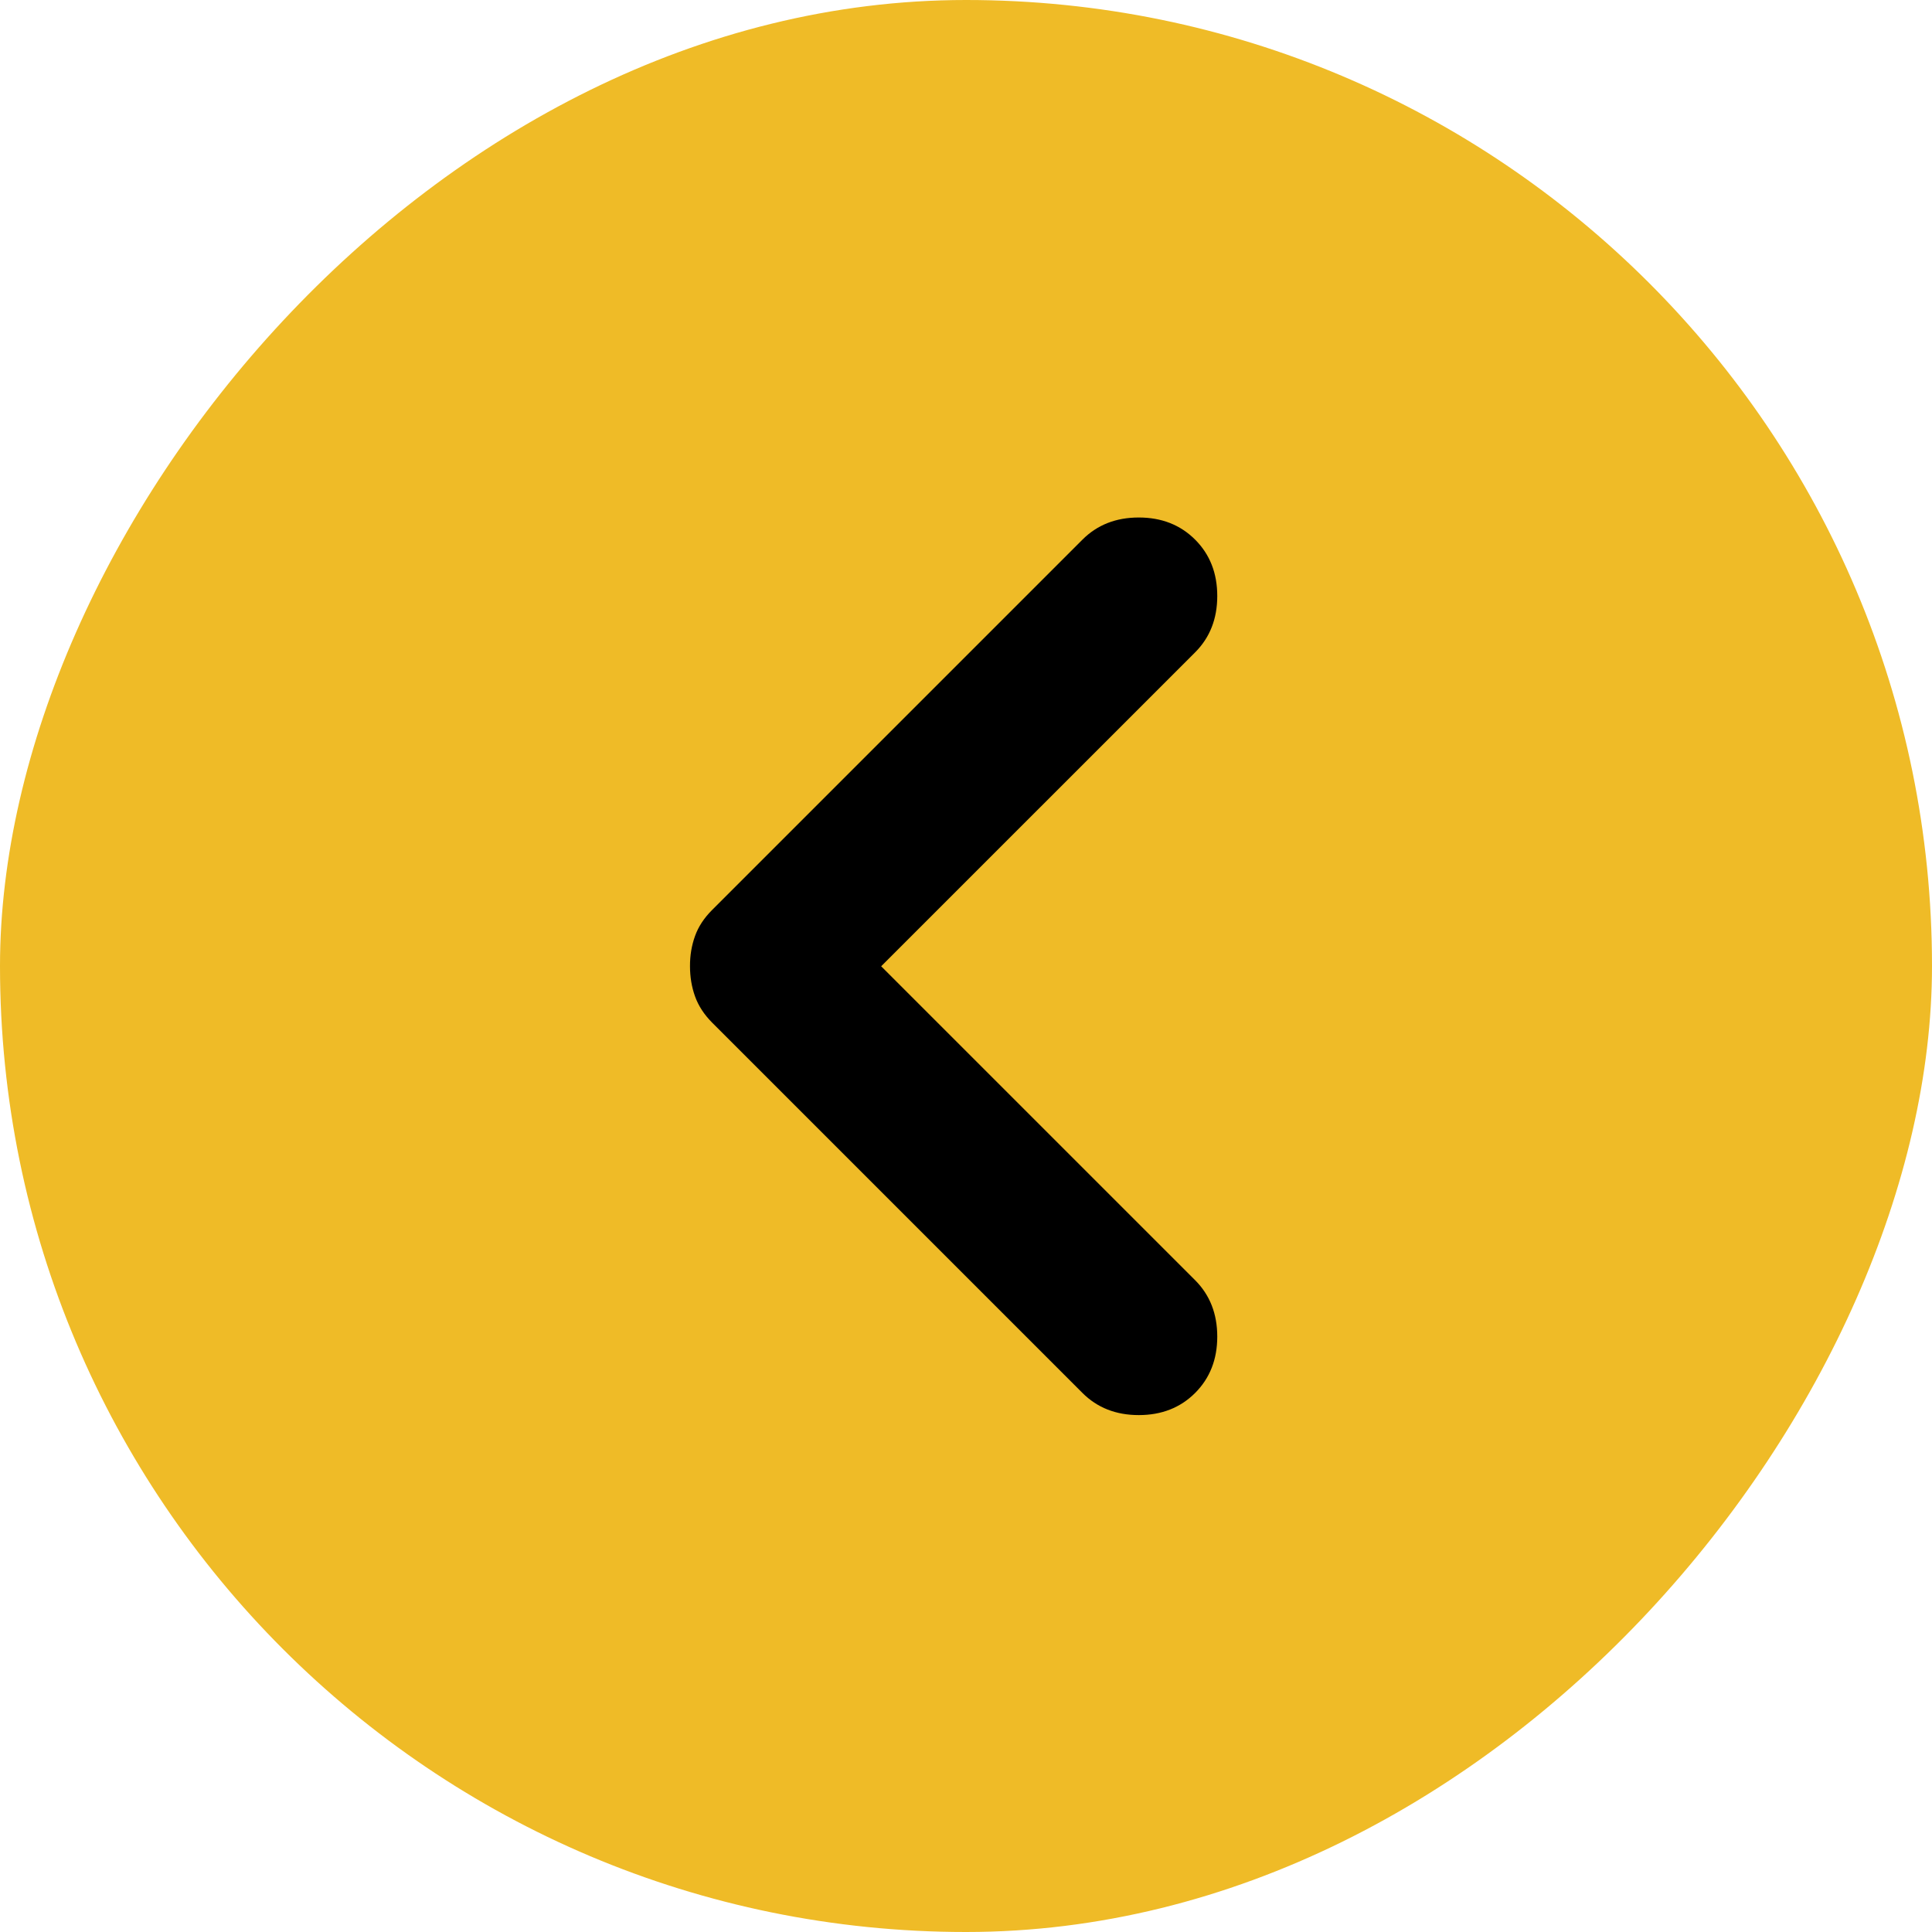
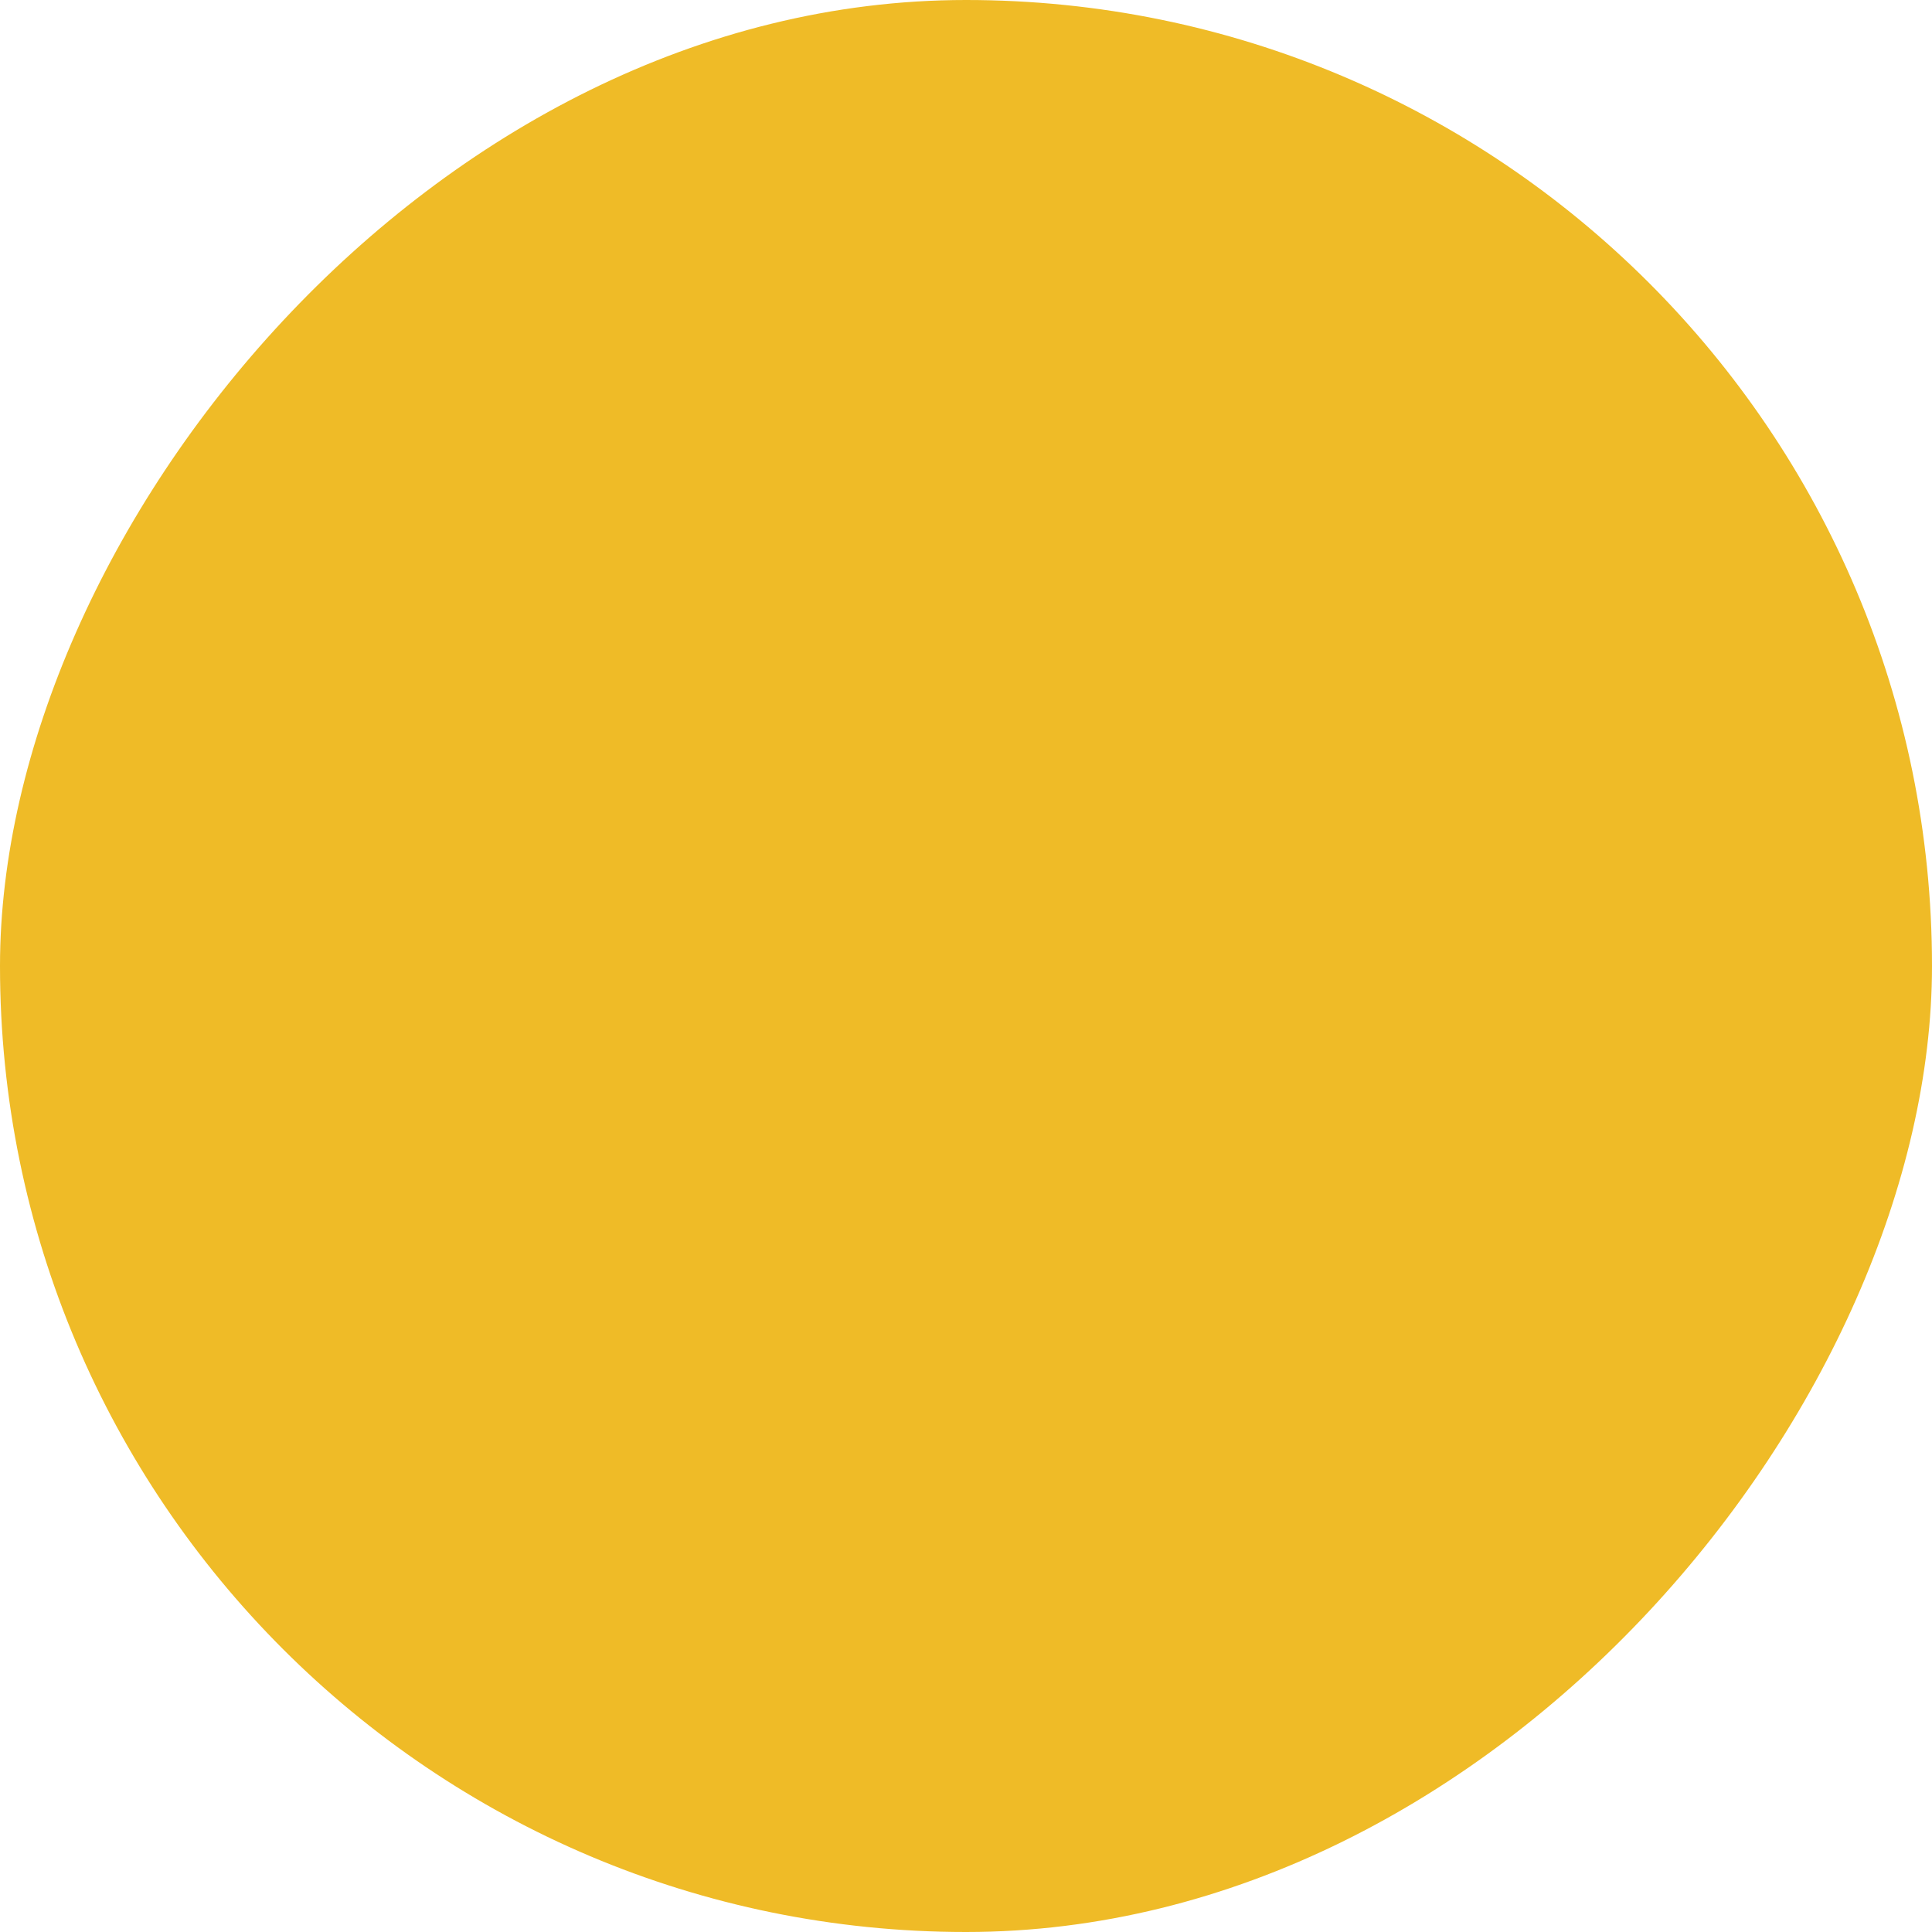
<svg xmlns="http://www.w3.org/2000/svg" width="56" height="56" viewBox="0 0 56 56" fill="none">
  <rect width="56" height="56" rx="28" transform="matrix(-1 0 0 1 56 0)" fill="#EFBB27" />
-   <path d="M34.642 40.375C35.069 39.947 35.283 39.403 35.283 38.742C35.283 38.081 35.069 37.536 34.642 37.108L25.541 28.008L34.642 18.908C35.069 18.481 35.283 17.936 35.283 17.275C35.283 16.614 35.069 16.069 34.642 15.642C34.214 15.214 33.669 15 33.008 15C32.347 15 31.803 15.214 31.375 15.642L20.642 26.375C20.408 26.608 20.242 26.861 20.145 27.133C20.047 27.406 19.998 27.697 20 28.008C20 28.319 20.049 28.611 20.147 28.883C20.245 29.156 20.41 29.408 20.642 29.642L31.375 40.375C31.803 40.803 32.347 41.017 33.008 41.017C33.669 41.017 34.214 40.803 34.642 40.375Z" fill="black" />
</svg>